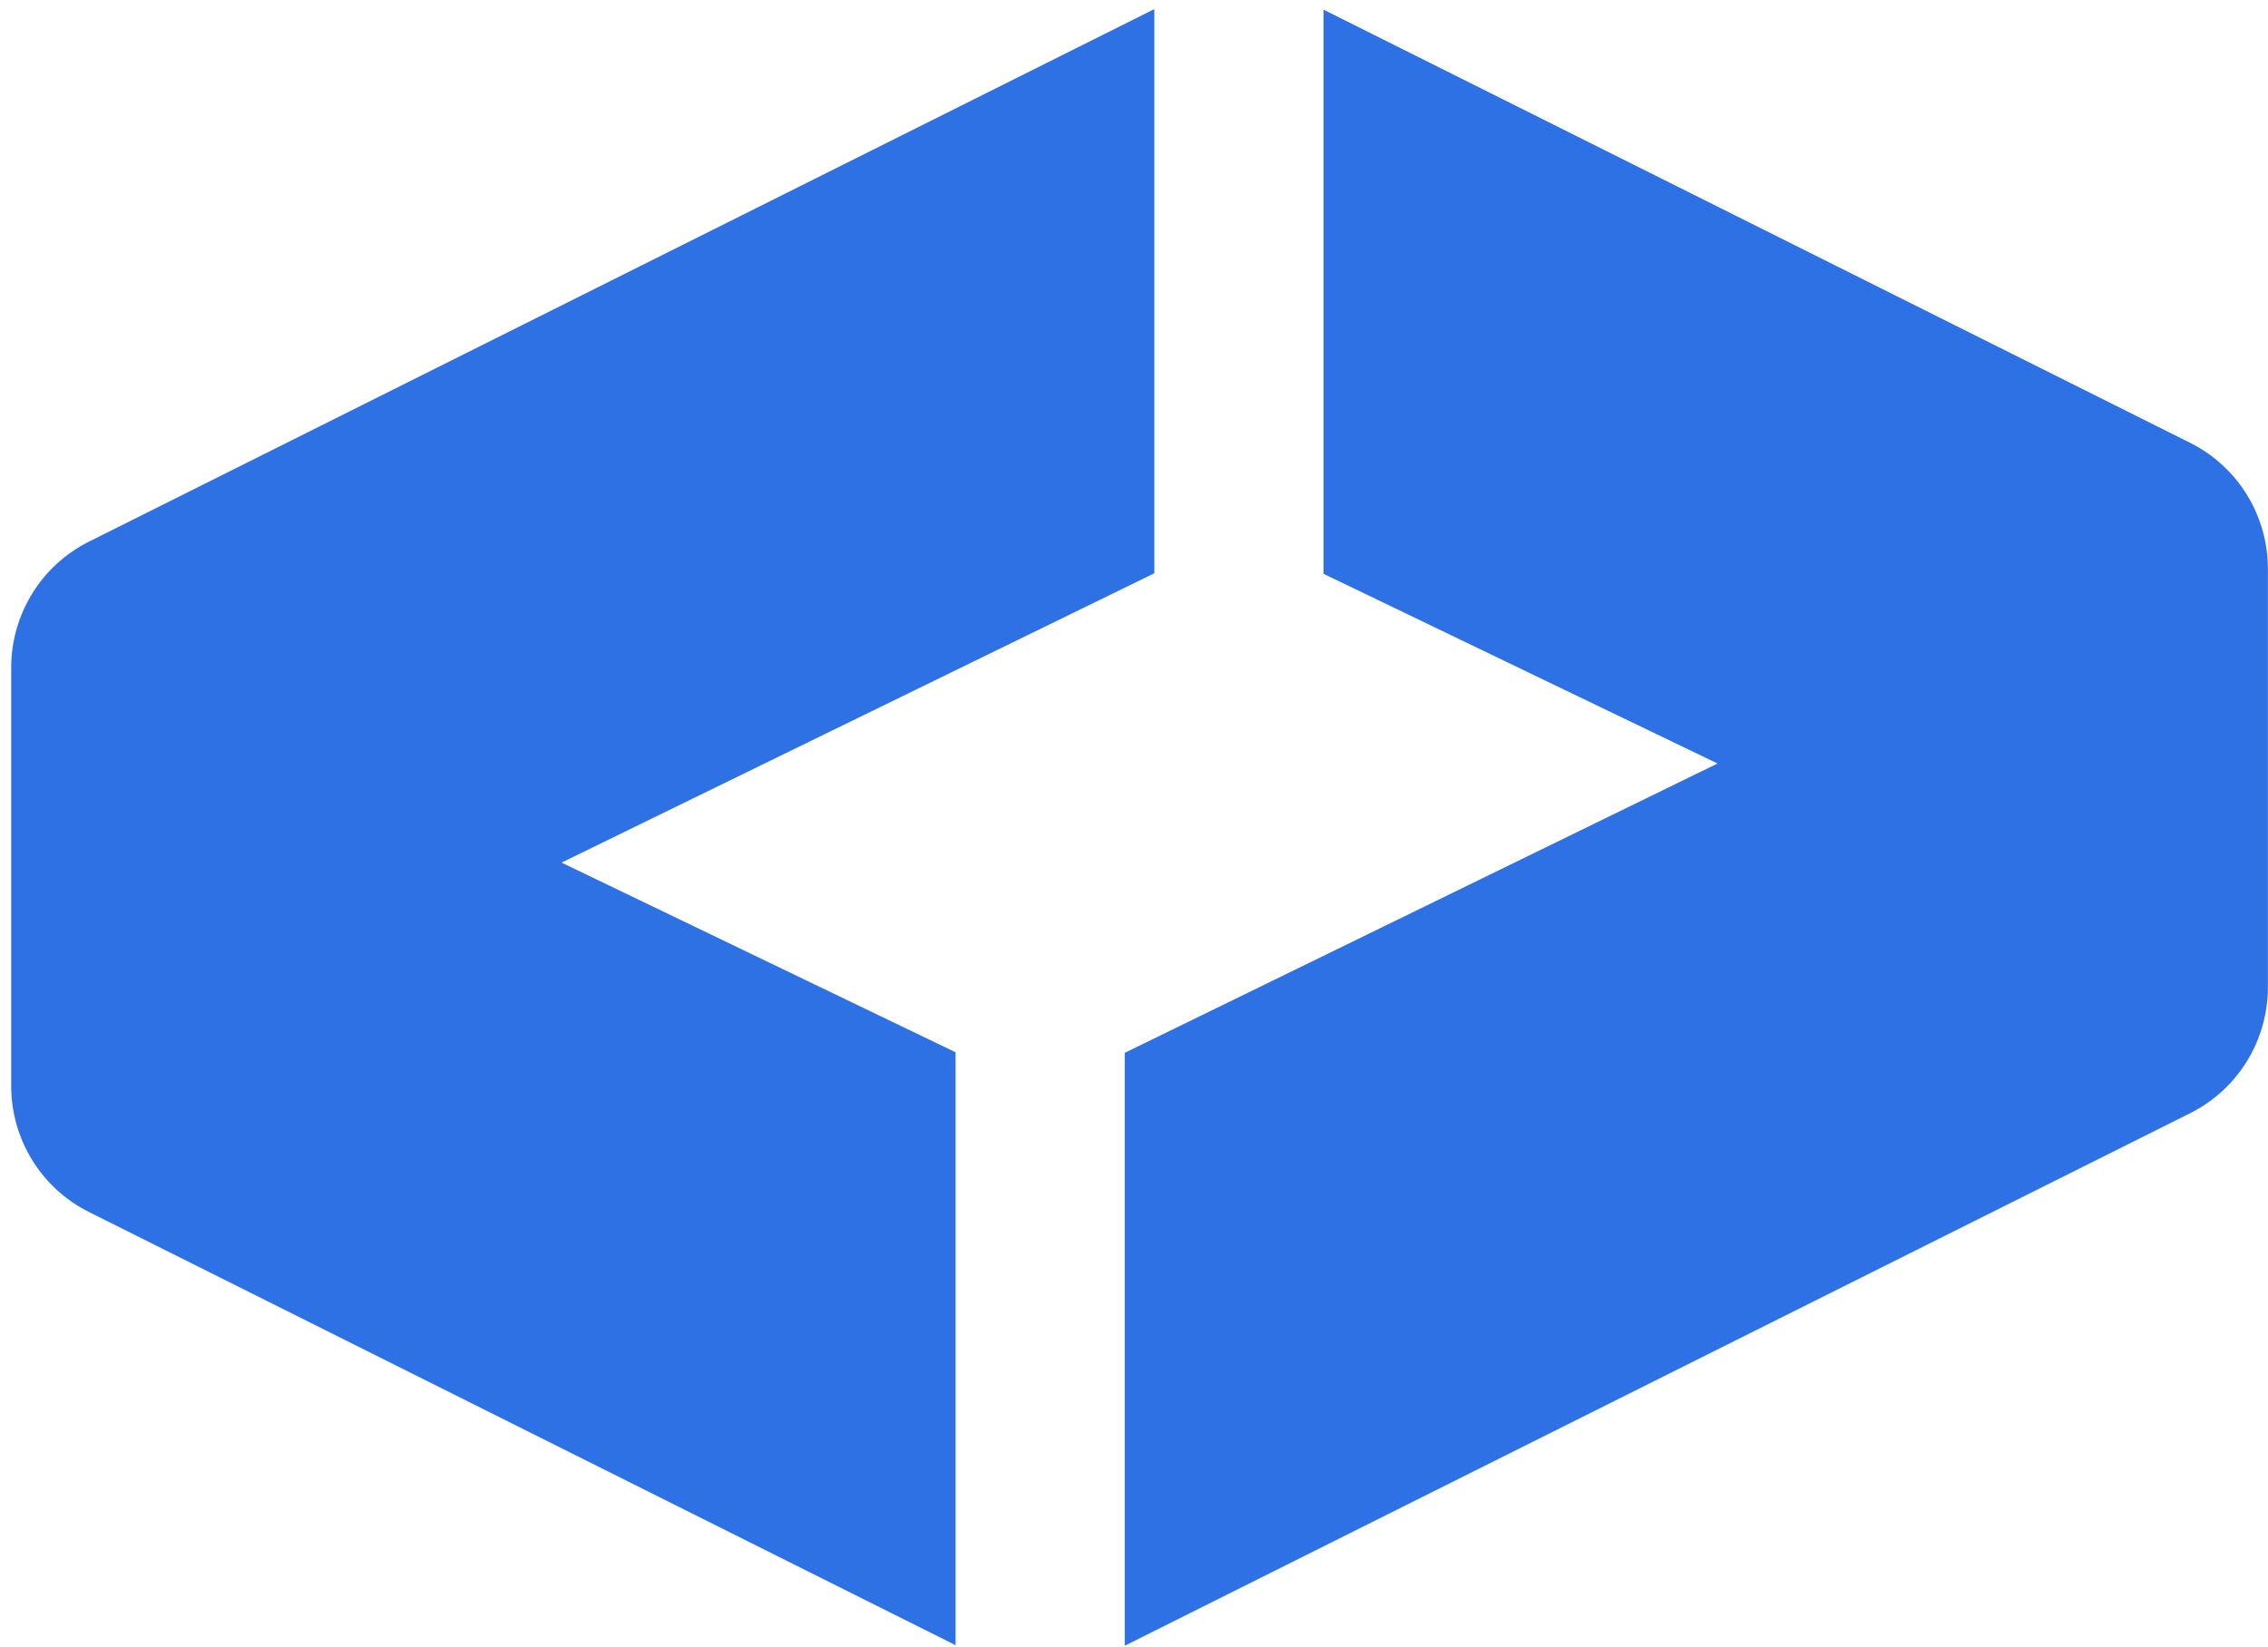
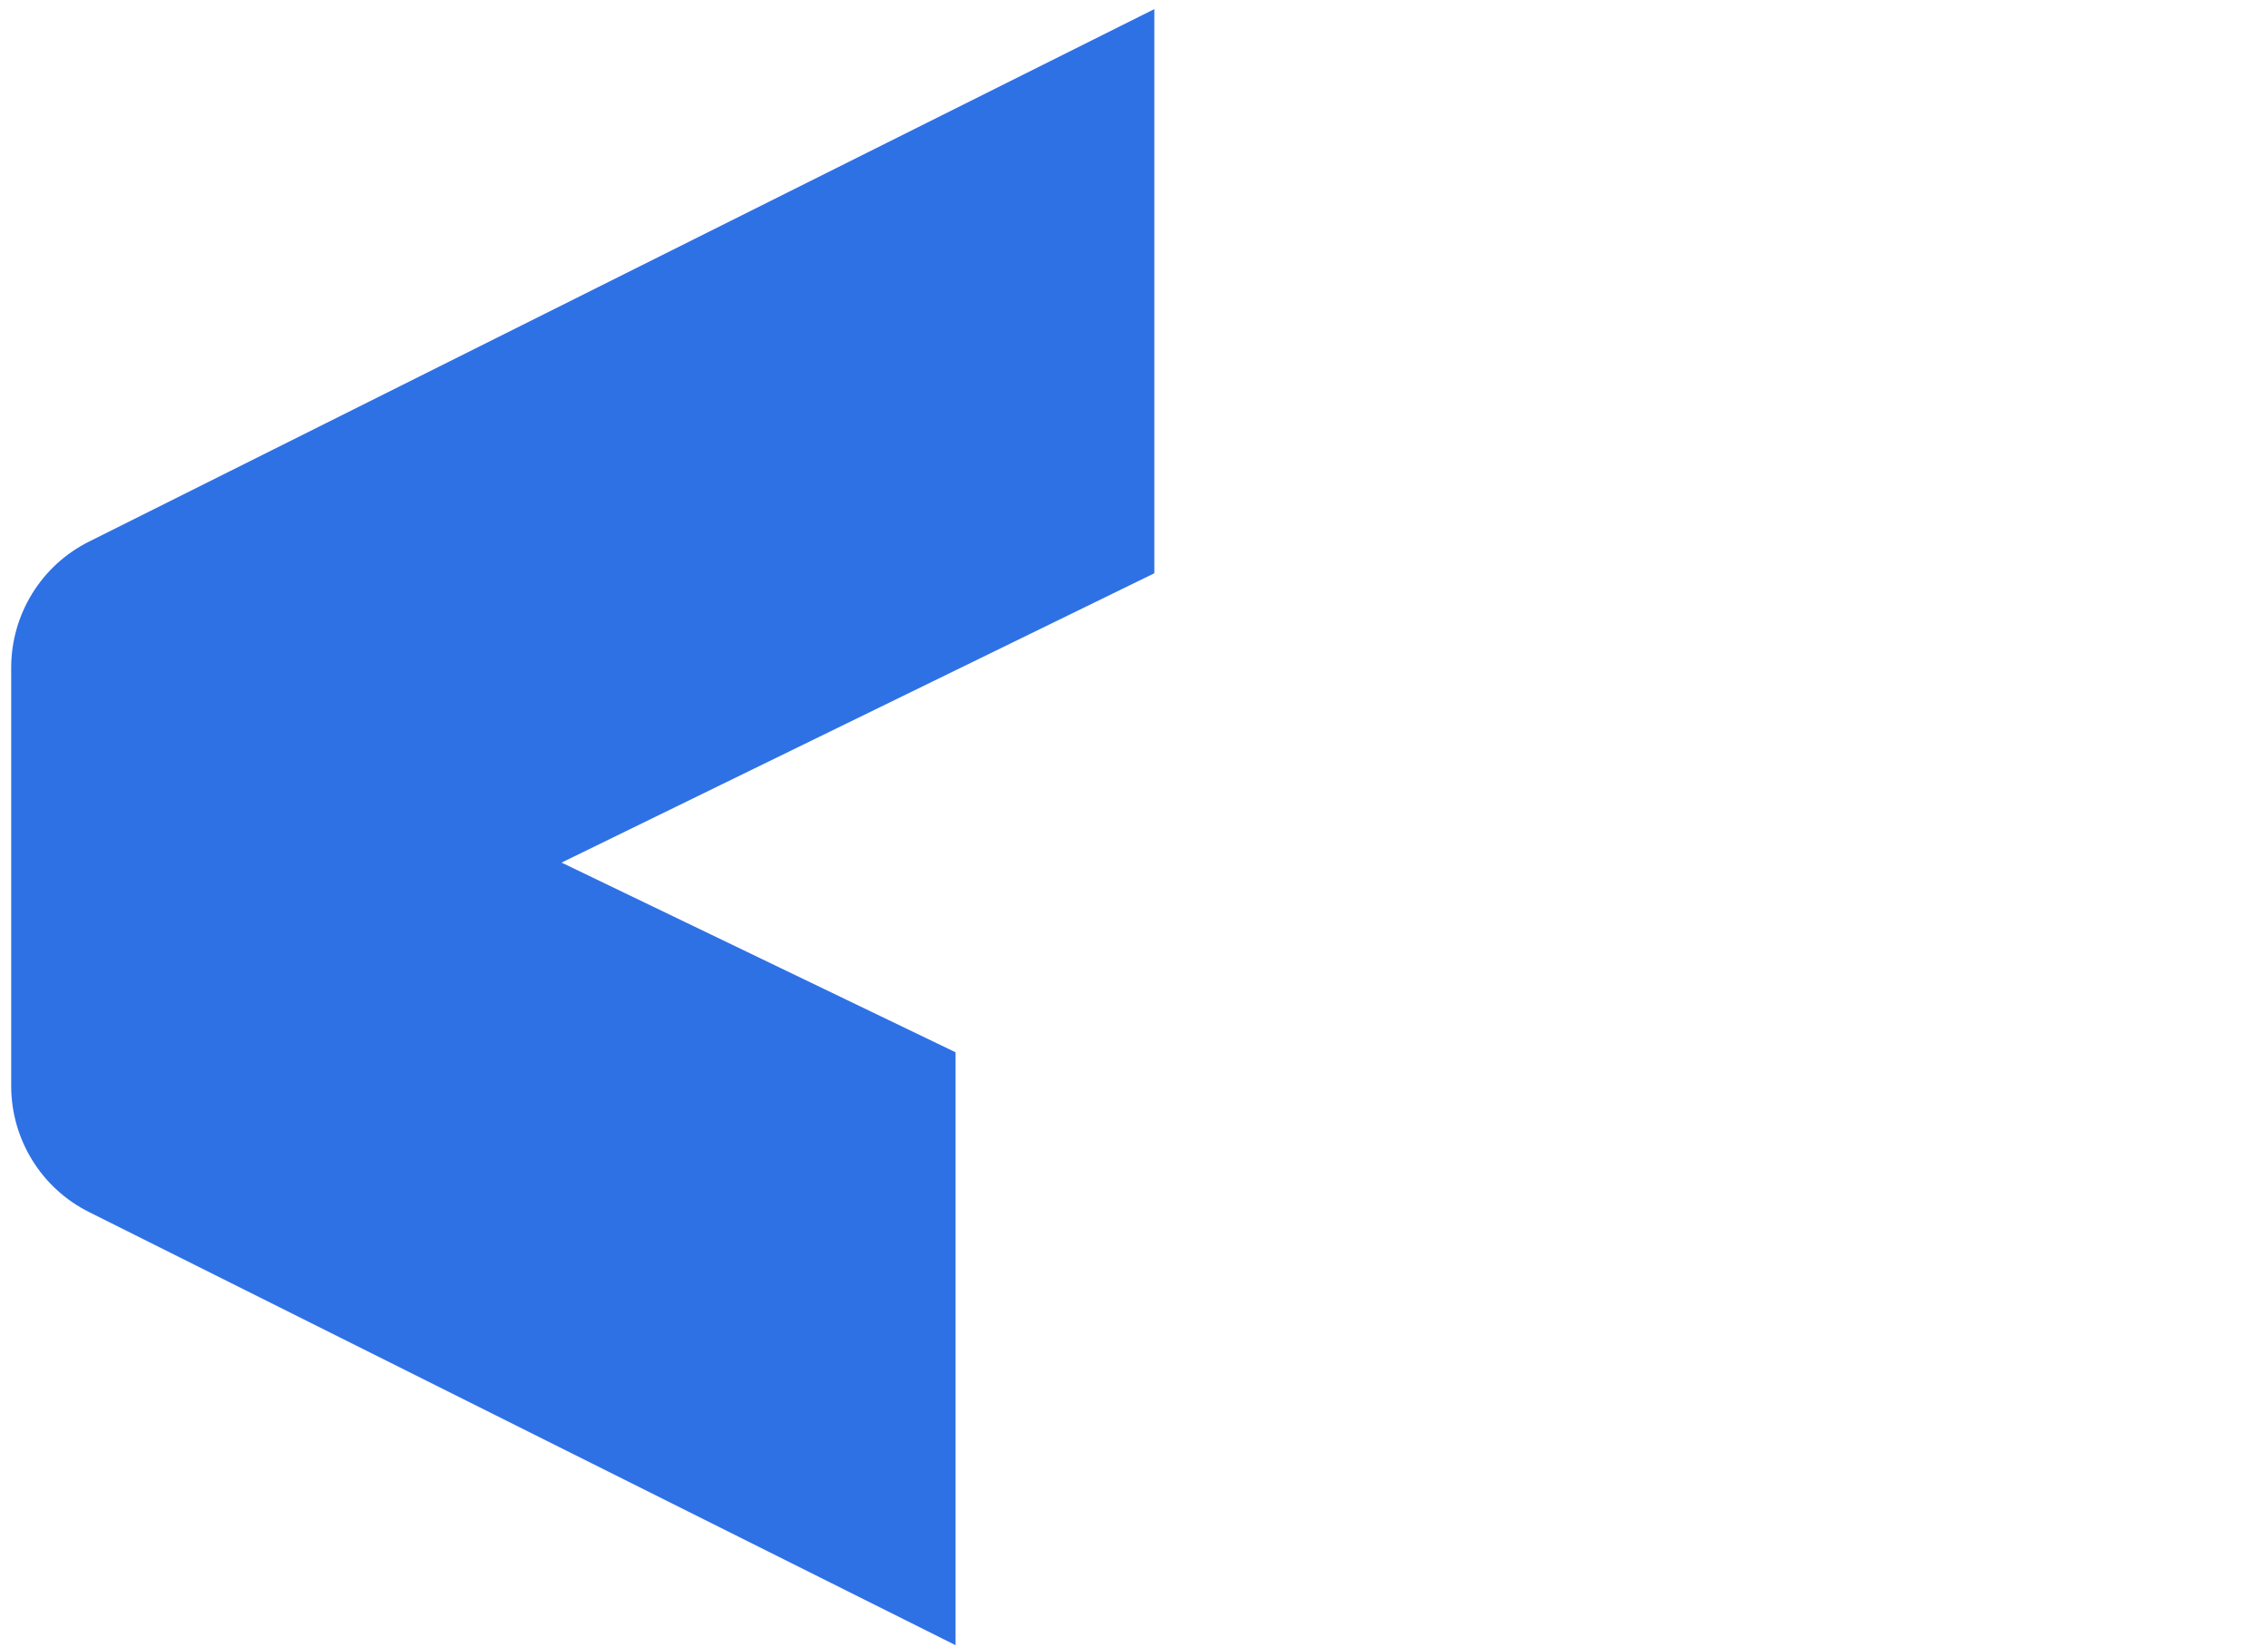
<svg xmlns="http://www.w3.org/2000/svg" width="201" height="146" viewBox="0 0 201 146" fill="none">
-   <path d="M117.297 0.807V50.868L152.216 67.685L99.68 93.334V145.895L194.076 98.697C198.322 96.586 200.992 92.242 200.992 87.51V50.431C200.992 45.699 198.322 41.356 194.076 39.245L117.297 0.855V0.807Z" fill="#2E71E5" />
  <path d="M102.304 0.806L7.908 48.004C3.661 50.115 0.992 54.459 0.992 59.191V96.27C0.992 101.002 3.661 105.346 7.908 107.457L84.687 145.846V93.285L49.767 76.469L102.304 50.819V0.758V0.806Z" fill="#2E71E5" />
</svg>